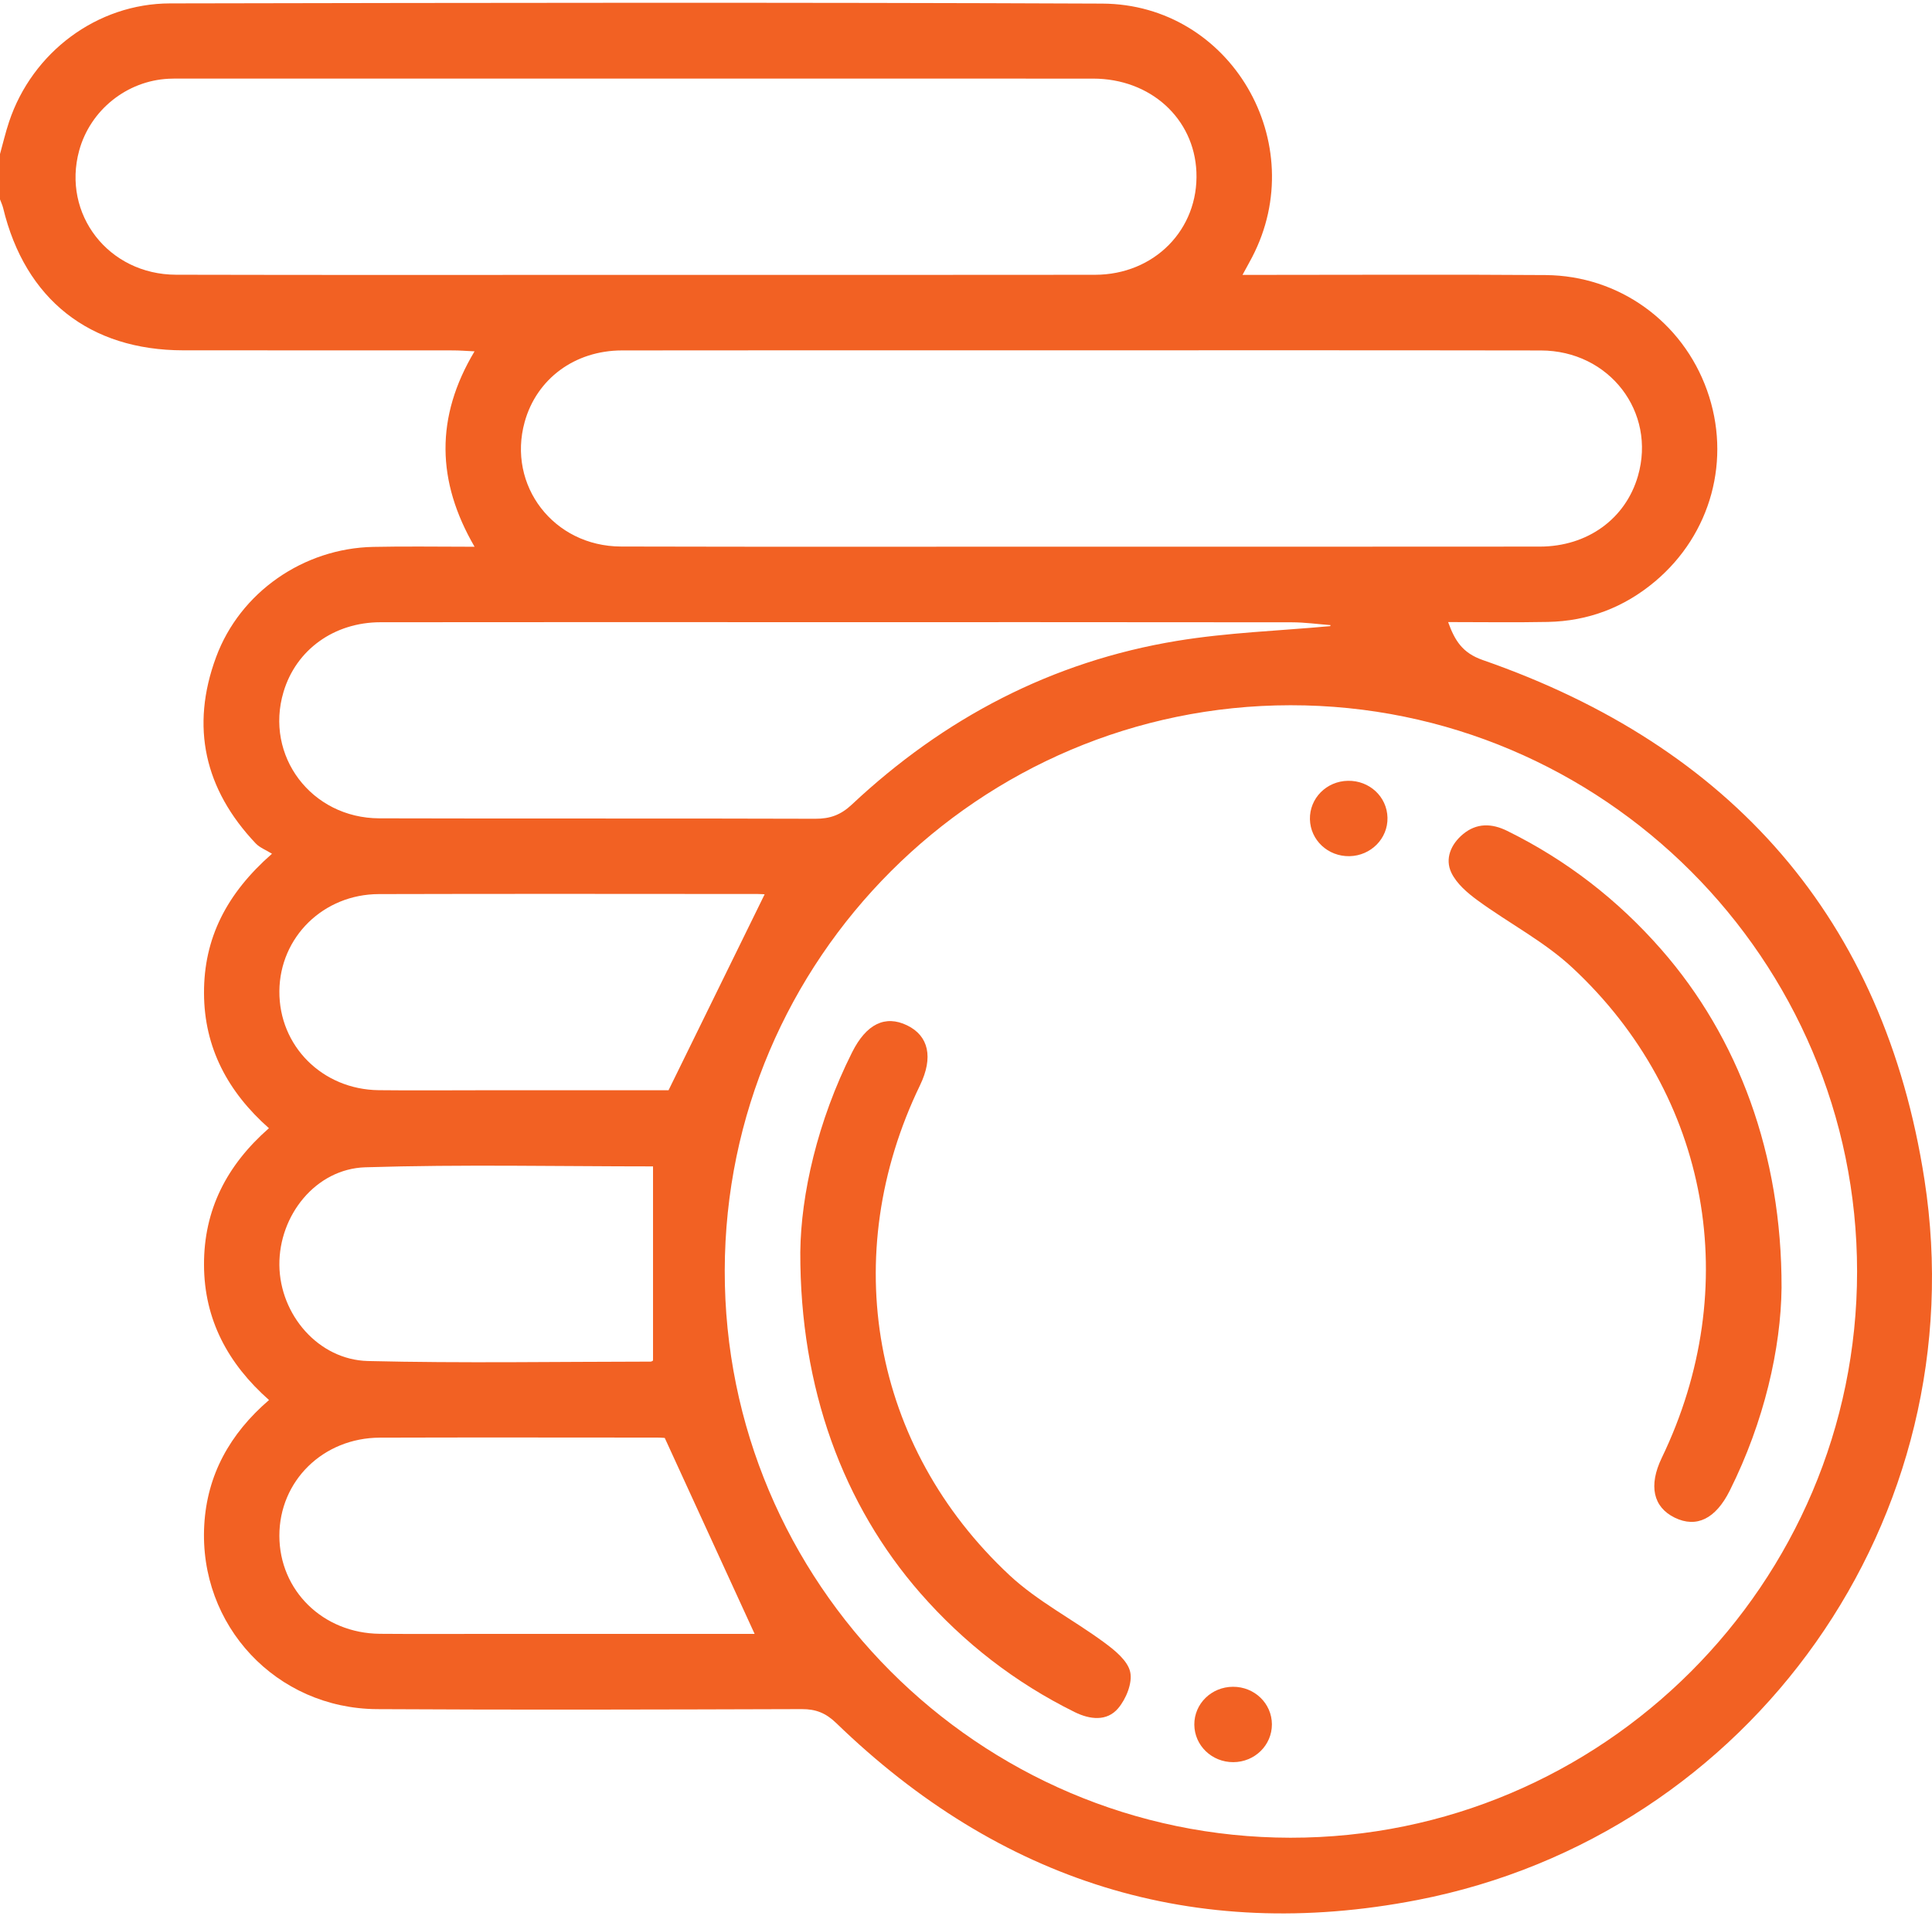
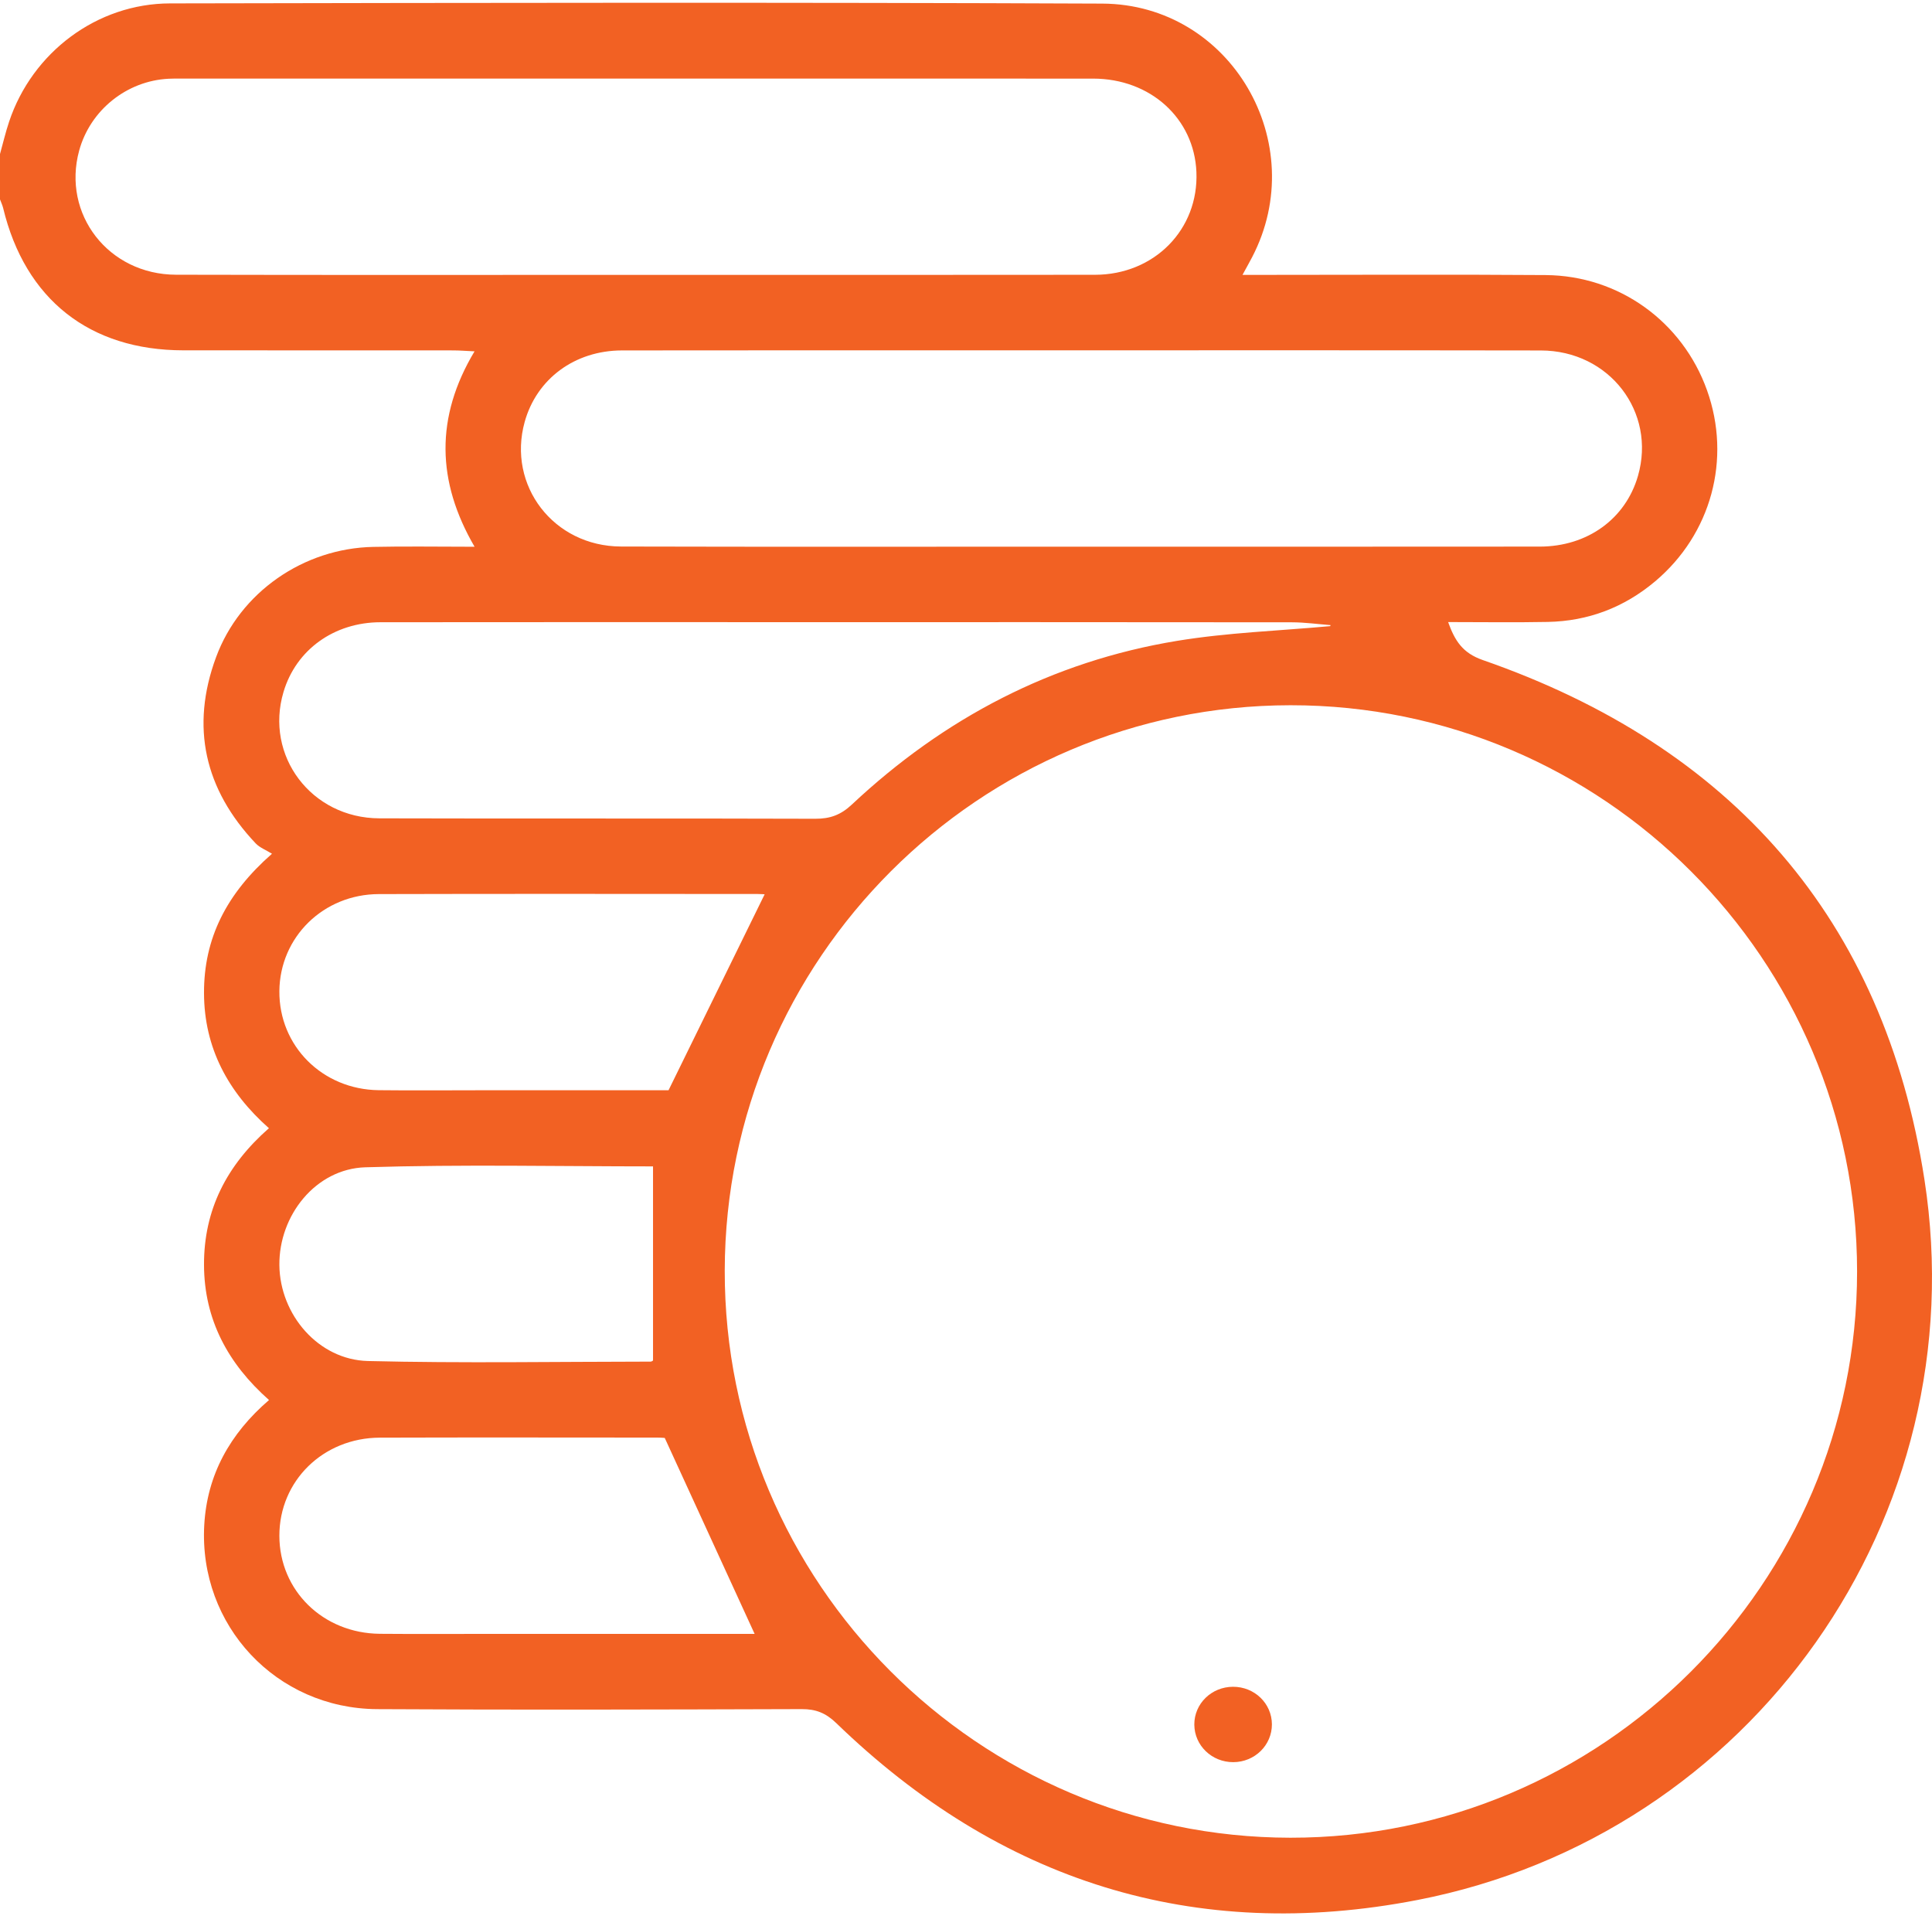
<svg xmlns="http://www.w3.org/2000/svg" xml:space="preserve" width="241px" height="239px" version="1.1" shape-rendering="geometricPrecision" text-rendering="geometricPrecision" image-rendering="optimizeQuality" fill-rule="evenodd" clip-rule="evenodd" viewBox="0 0 7226836 7146154">
  <g id="Слой_x0020_1">
    <path fill="#F26123" fill-rule="nonzero" d="M2442705 5078163c0,-242048 0,-482114 0,-726038 -353058,0 -714821,-7856 -1076088,3362 -185641,5733 -323474,179873 -321599,366009 1982,185146 145795,353943 331189,358578 352314,8599 704983,2477 1057509,2230 4247,0 8352,-3751 8989,-4141zm380023 1022477c-111505,-243110 -221489,-482929 -336072,-732691 3998,141 -12244,-1522 -28487,-1522 -345768,-106 -691465,-884 -1037268,248 -212465,779 -376024,161932 -375883,366894 142,204998 163277,364912 376024,366753 136453,1132 272871,318 409217,318 333807,0 667614,0 992469,0zm37545 -2766214c885,177 -12456,-1097 -25832,-1097 -472384,-177 -944767,-991 -1417044,354 -208076,495 -370503,161047 -372379,362647 -1734,205246 160658,368310 371636,370787 129199,1486 258433,248 387631,248 239571,0 479142,0 696455,0 123466,-251285 240703,-490466 359533,-732939zm2115515 -1002943c496,-1345 885,-2619 1381,-3751 -48056,-3751 -96360,-10475 -144557,-10581 -632935,-778 -1265869,-531 -1898804,-531 -503453,0 -1006942,-354 -1510395,283 -174282,248 -315866,103260 -362789,260415 -71411,238651 103507,472241 358401,473020 543547,1592 1086987,-283 1630640,1592 55417,248 95369,-14367 136559,-52939 344707,-323333 748545,-535302 1215939,-612304 189144,-31212 382252,-37581 573625,-55204zm-937795 -297217c574015,0 1148031,354 1722046,-247 178386,-284 320713,-104110 366894,-264166 69040,-239323 -107011,-468986 -363179,-469410 -658626,-1133 -1317393,-496 -1976160,-496 -486892,0 -973996,-354 -1460994,354 -176901,283 -319334,106409 -364028,267562 -65785,237448 108108,465129 360418,465872 571644,1522 1143253,531 1715003,531zm-1657216 -1016531c571644,0 1143289,460 1715039,-319 222585,-318 388374,-170000 379492,-384446 -8352,-200291 -171876,-349200 -386357,-349307 -1138653,-389 -2277305,-141 -3415958,-141 -14084,0 -28345,-106 -42323,637 -156907,7820 -293218,117591 -334550,268765 -64794,237696 109594,463678 362541,464244 573874,1416 1147995,567 1722116,567zm4565828 3727612c142,-1167847 -951773,-2118983 -2119478,-2117992 -1165016,1026 -2113887,948907 -2116152,2113994 -2230,1167245 948270,2120398 2115763,2121672 1167351,1062 2119867,-950287 2119867,-2117674zm-6946605 -4179577c11218,-40200 20737,-81143 33972,-120706 86380,-259281 328428,-442198 602218,-442693 1162115,-2229 2324477,-4247 3486839,743 480982,2017 782976,522067 560532,948659 -9483,18331 -19746,36343 -35847,65962 33229,0 57823,0 82275,0 350545,0 701091,-1911 1051742,707 274534,2088 511734,174282 603493,430698 92006,257300 16207,538061 -194382,715174 -115716,97244 -250046,148449 -401114,151422 -122085,2406 -244419,530 -372874,530 25089,69395 53541,115575 129588,142045 930293,323226 1501158,968405 1652085,1942861 195868,1263994 -645391,2451941 -1896540,2694732 -834535,161967 -1562838,-70102 -2173904,-661634 -39103,-37687 -76153,-52514 -129092,-52267 -529463,1593 -1058890,3221 -1588211,107 -377121,-2124 -667862,-312681 -646771,-688387 10474,-187481 95368,-341167 242296,-467747 -153545,-135710 -242685,-301145 -243181,-505683 -743,-205245 84646,-372273 242827,-510955 -152696,-135073 -242190,-300260 -242827,-504869 -849,-205493 84151,-372520 254292,-521677 -22471,-14013 -45932,-22648 -61290,-38997 -190631,-201565 -244419,-435156 -147919,-696101 89742,-243286 327685,-407341 587852,-412543 122086,-2654 244454,-531 379138,-531 -142186,-244313 -147565,-484627 -142,-730886 -31176,-1416 -55416,-3504 -79869,-3504 -336461,-283 -672886,0 -1009312,-283 -350935,-212 -591886,-190913 -674125,-532293 -2761,-11112 -7892,-21622 -11749,-32344 0,-56407 0,-112991 0,-169540z" />
-     <path fill="#F26123" fill-rule="nonzero" d="M6664110 4805930c-2513,225806 -64440,500445 -193993,759267 -52585,105064 -124102,140416 -205634,100747 -81002,-39598 -98341,-120104 -48552,-223576 307232,-637075 180404,-1354408 -334302,-1833373 -104994,-97881 -237448,-166214 -354544,-251851 -38077,-27814 -78276,-62246 -97987,-103118 -25125,-52444 -2017,-106834 43668,-144698 50957,-42181 107506,-40554 165045,-12067 222196,109453 414101,258149 576988,444286 287131,328074 450549,764999 449311,1264383z" />
-     <path fill="#F26123" fill-rule="nonzero" d="M2993612 4672202c2265,-213845 63803,-488484 193886,-747023 53046,-105631 123572,-140310 205741,-100499 80895,39350 98341,119962 48410,223469 -307975,636686 -181395,1351719 334444,1832985 105135,98022 238085,165788 354685,251921 39422,28946 87619,67943 96855,110018 9130,40908 -15464,101066 -45189,136029 -42076,49577 -105489,42181 -162781,13871 -221842,-109735 -413959,-258326 -576882,-444533 -288122,-329844 -450549,-764257 -449169,-1276238z" />
-     <path fill="#F26123" fill-rule="nonzero" d="M5190022 3047931c1734,78029 -62033,142469 -142327,143955 -80506,1380 -146043,-60052 -147812,-138187 -1486,-78276 61680,-142362 142186,-143707 80541,-1521 146325,59663 147953,137939z" />
    <path fill="#F26123" fill-rule="nonzero" d="M4613247 6580384c-80364,247 -145300,-62317 -145795,-140452 -389,-78170 64051,-141230 144698,-141478 80400,-247 145193,62176 145547,140346 248,78028 -64157,141336 -144450,141584z" />
  </g>
</svg>